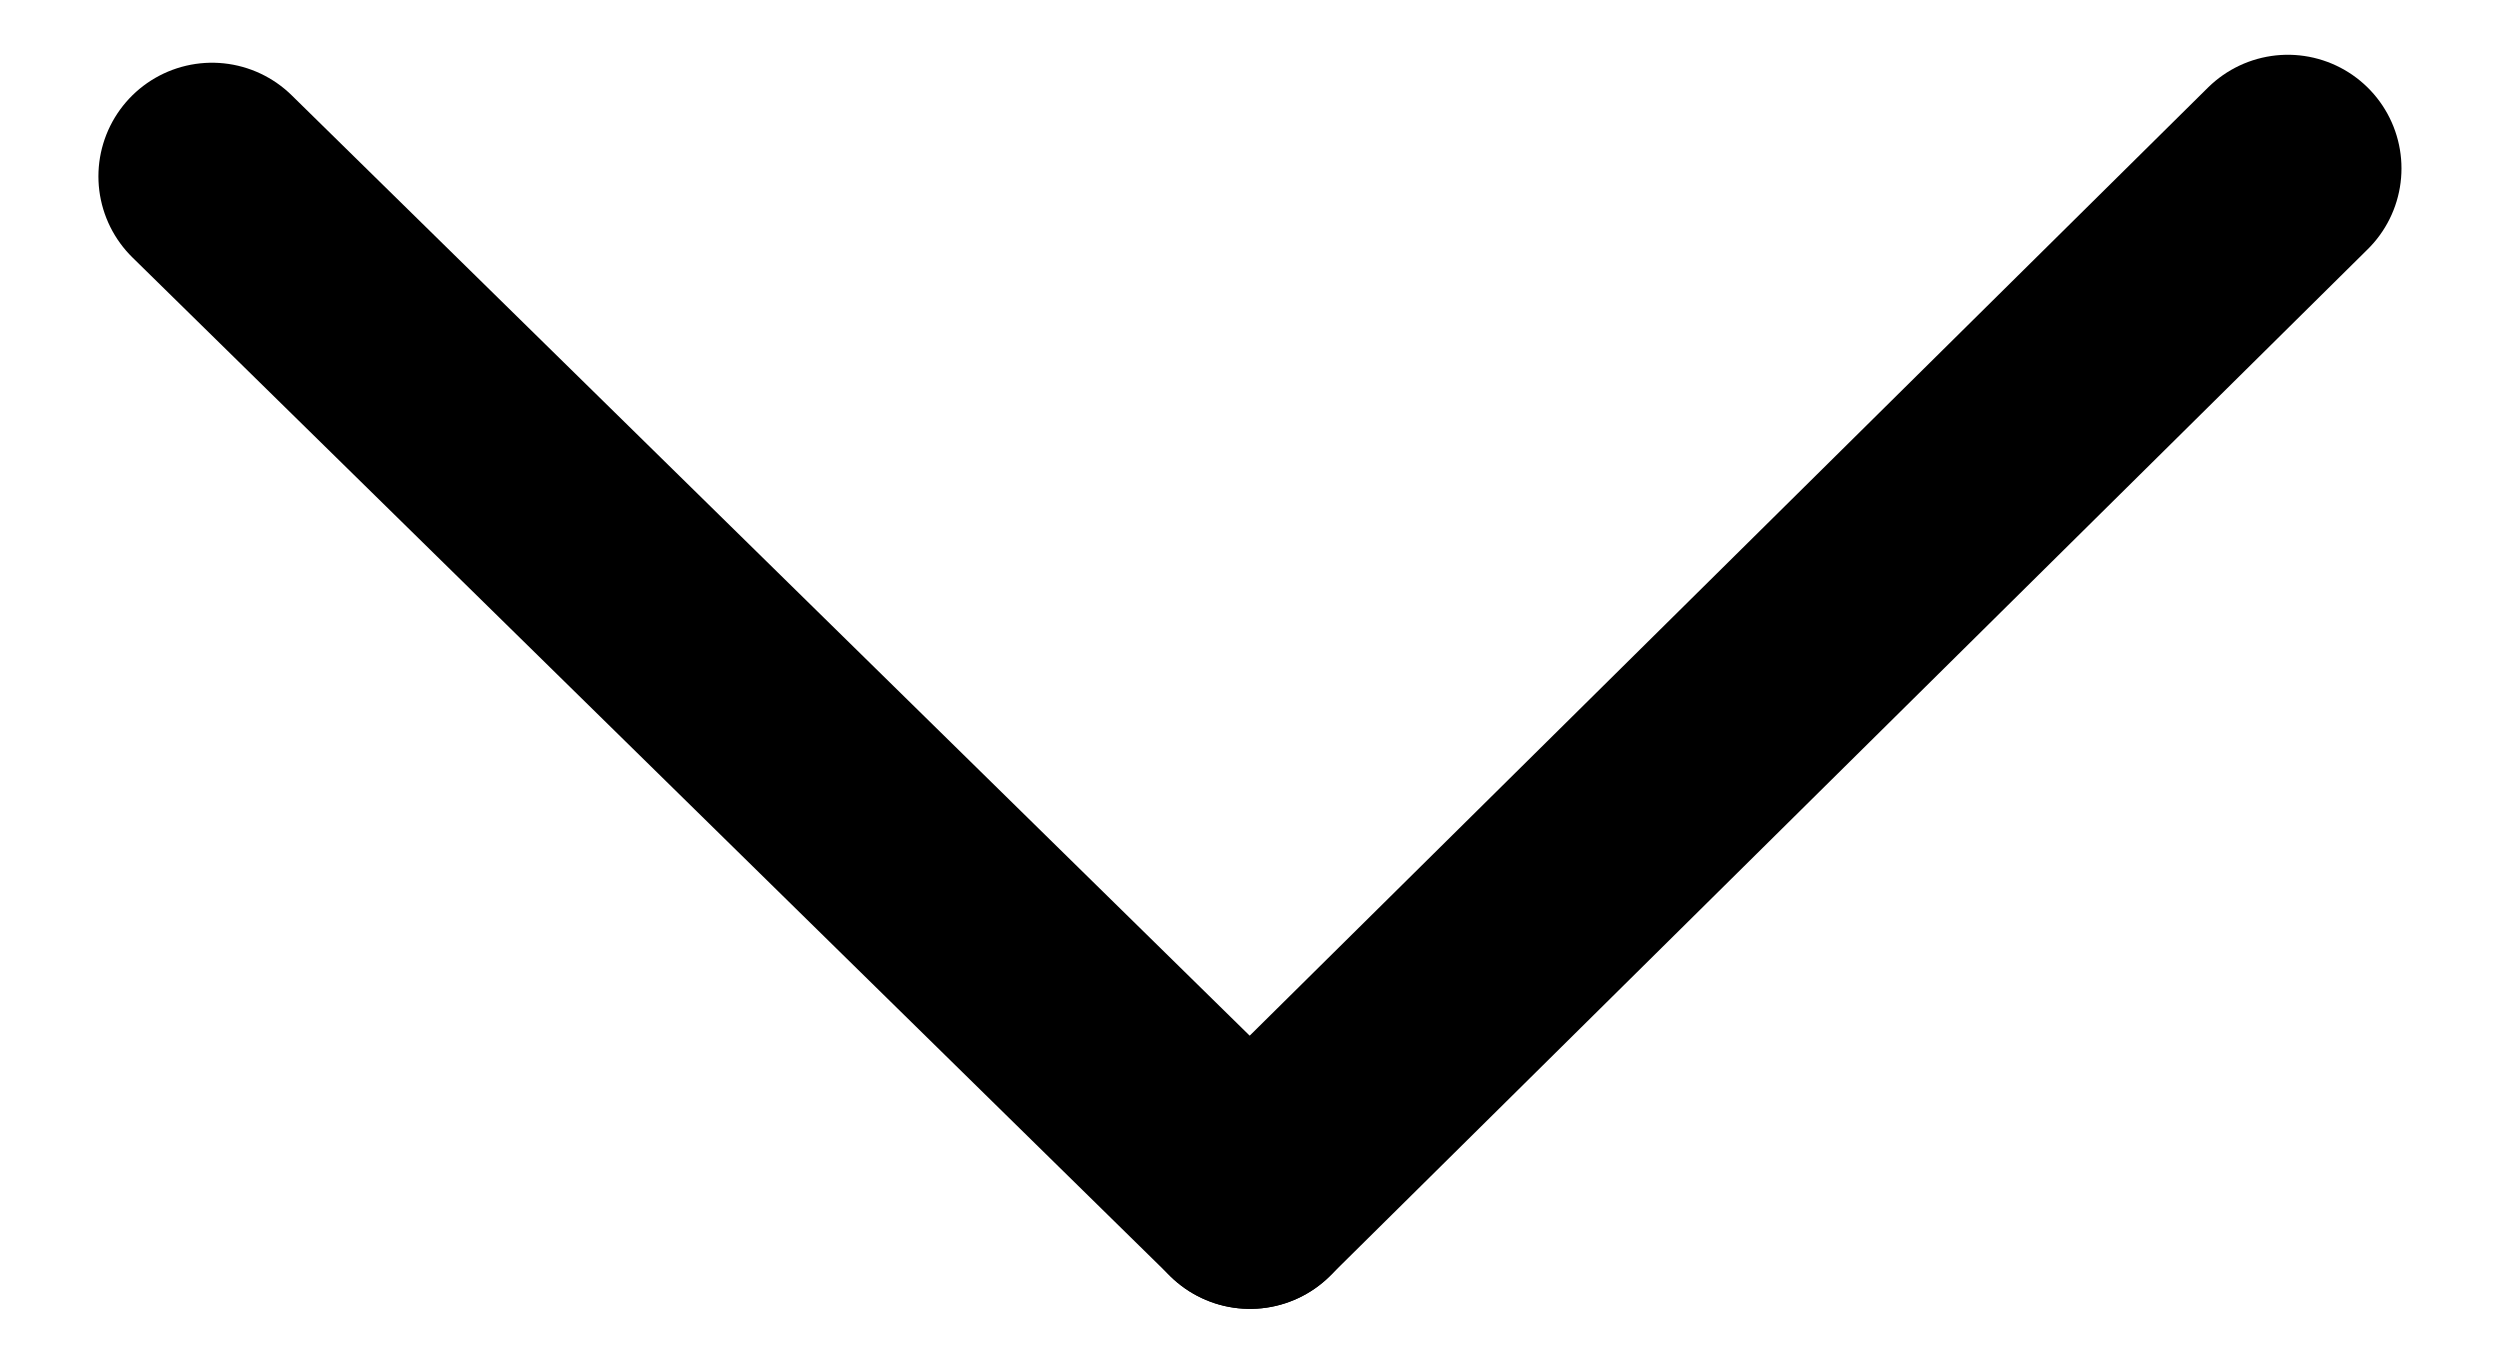
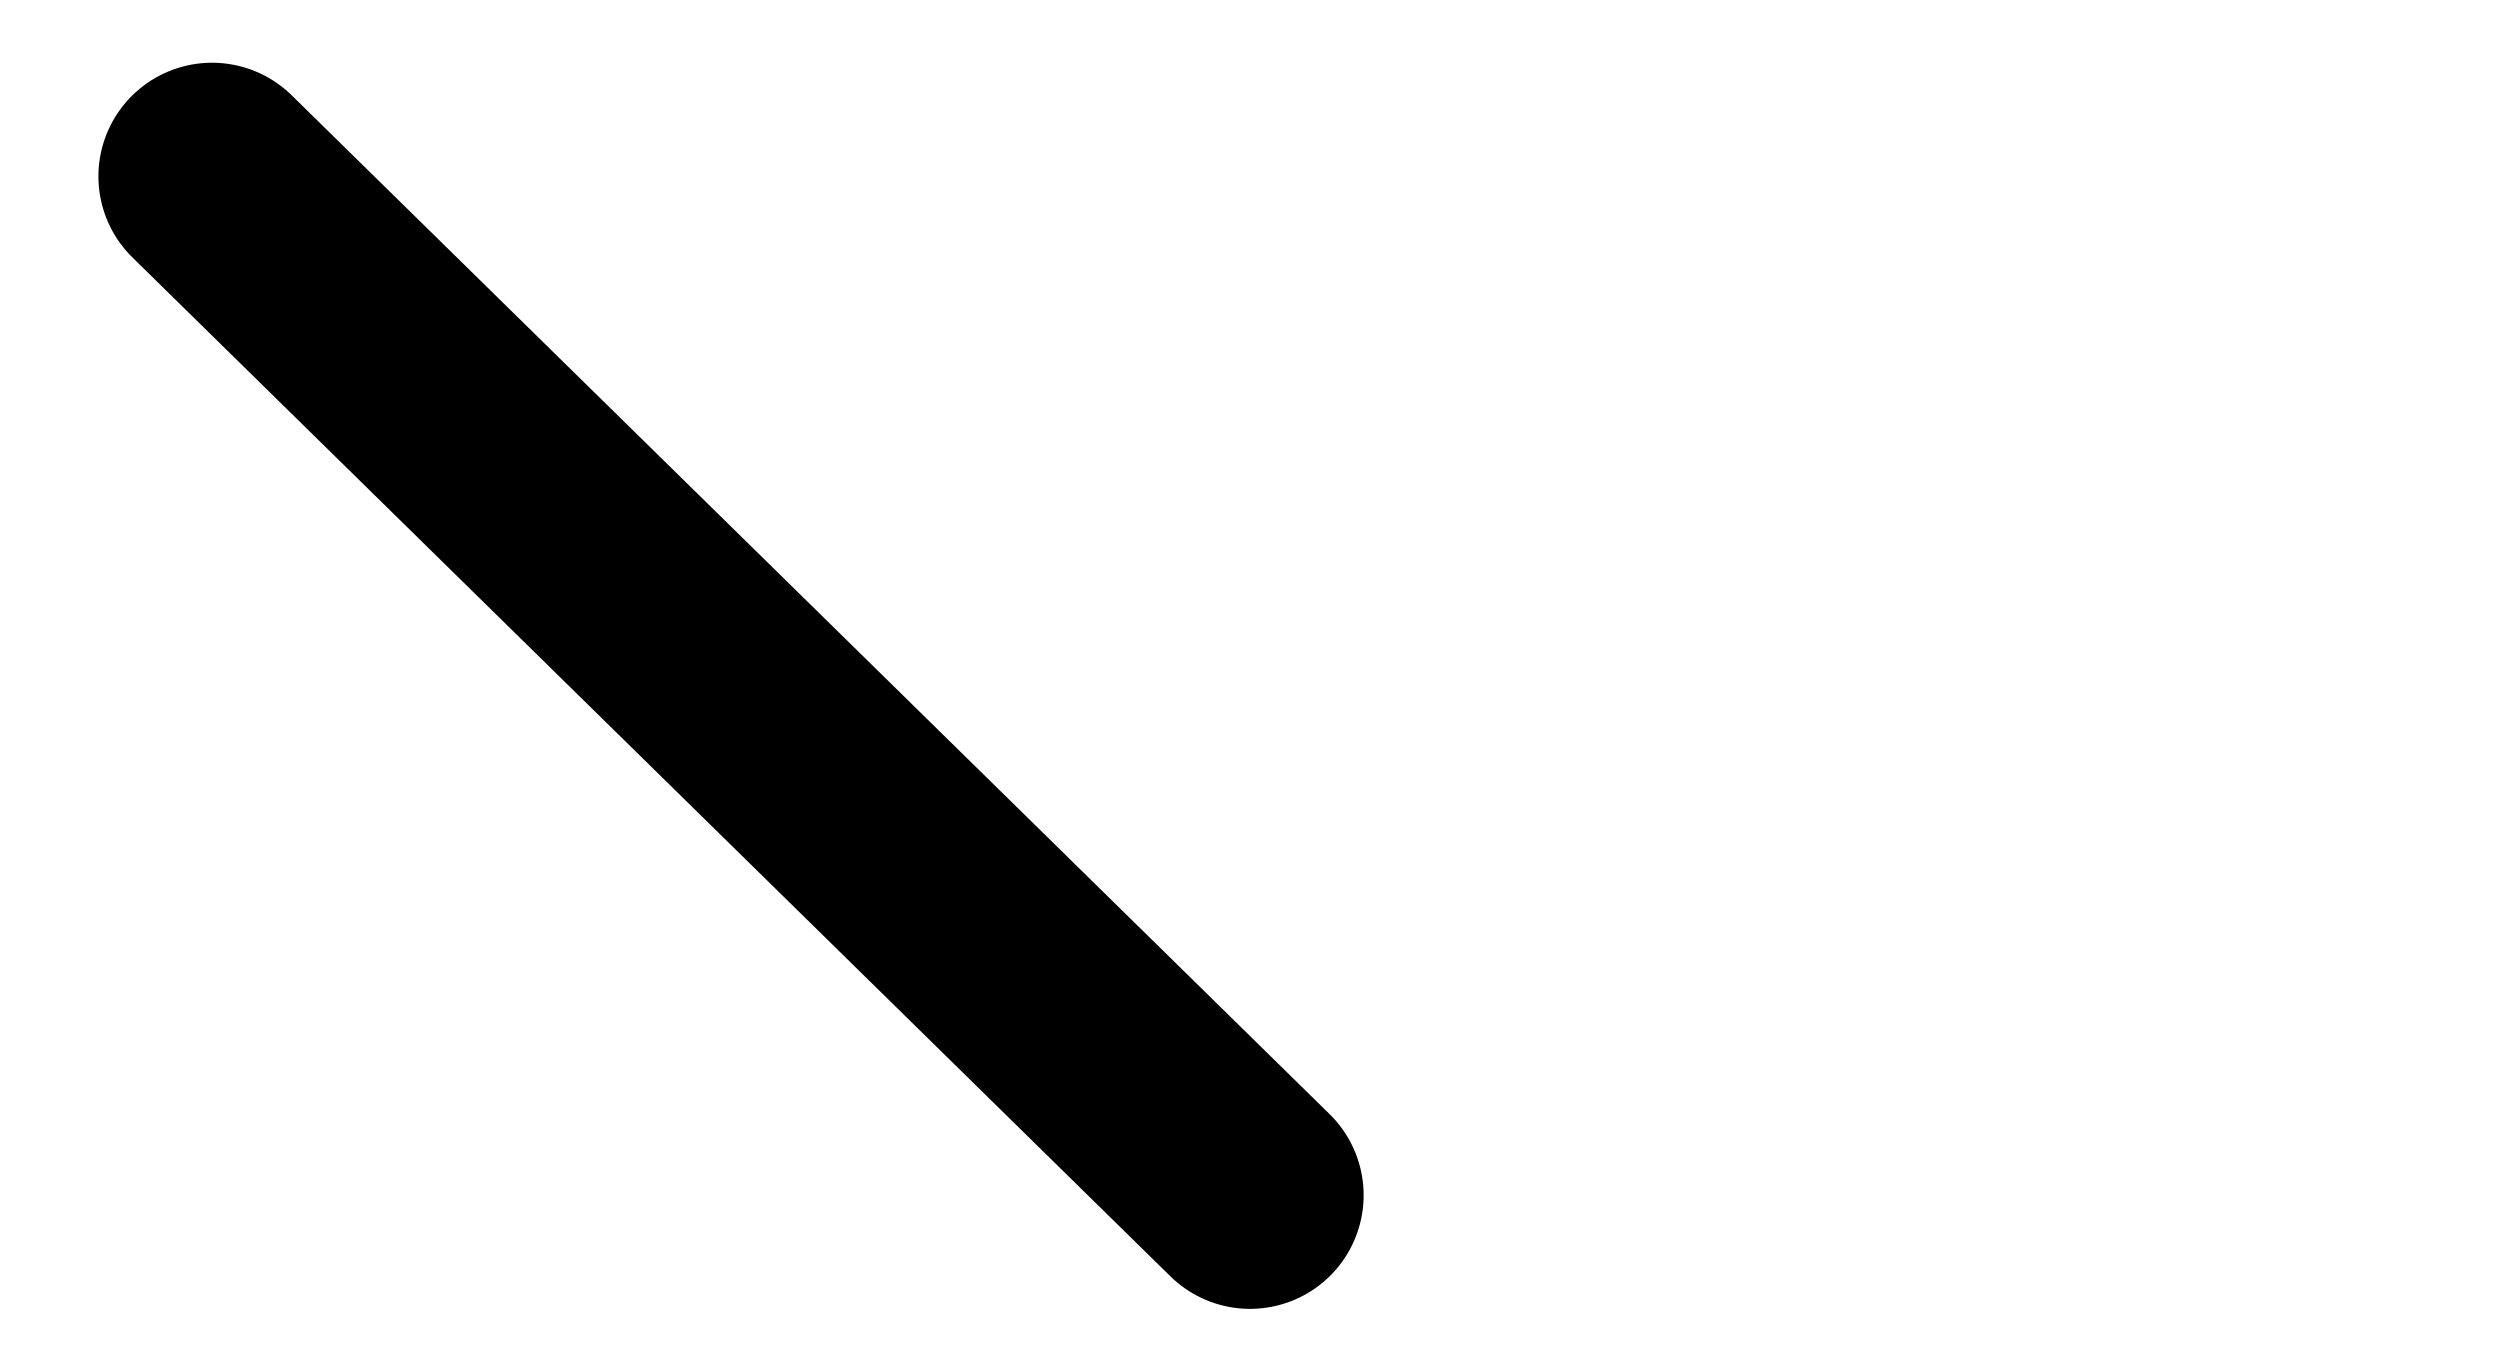
<svg xmlns="http://www.w3.org/2000/svg" id="Icon_arrow_medium_dropdown" data-name="Icon arrow medium dropdown" width="22" height="12" viewBox="0 0 22 12">
  <rect id="Rectangle_885" data-name="Rectangle 885" width="22" height="12" fill="#fff" opacity="0" />
  <g id="arrow" transform="translate(-280.033 -421.483)">
-     <line id="Ligne_450" data-name="Ligne 450" x1="9.133" y2="9.036" transform="translate(291.033 422.965)" fill="none" stroke="#000" stroke-linecap="round" stroke-width="2" />
    <line id="Ligne_449" data-name="Ligne 449" x2="9.134" y2="8.966" transform="translate(281.899 423.035)" fill="none" stroke="#000" stroke-linecap="round" stroke-width="2" />
  </g>
</svg>